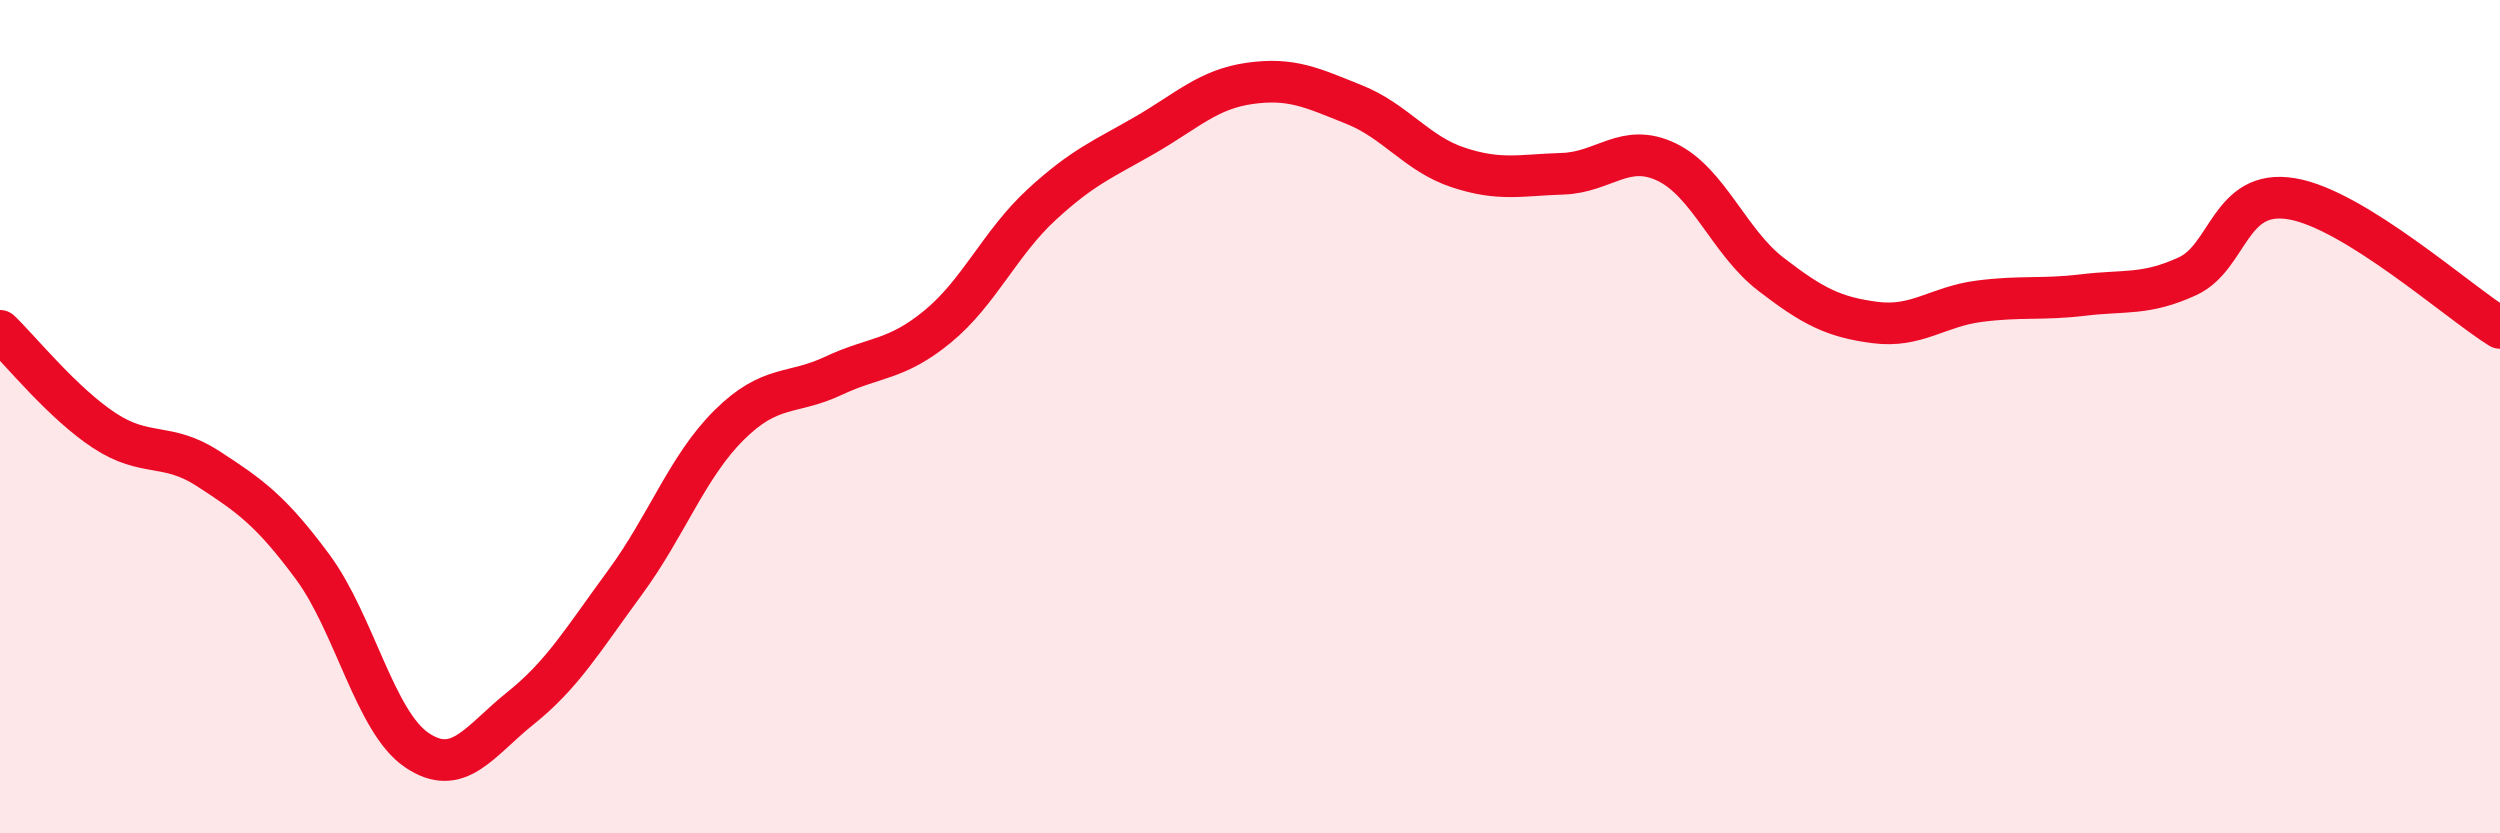
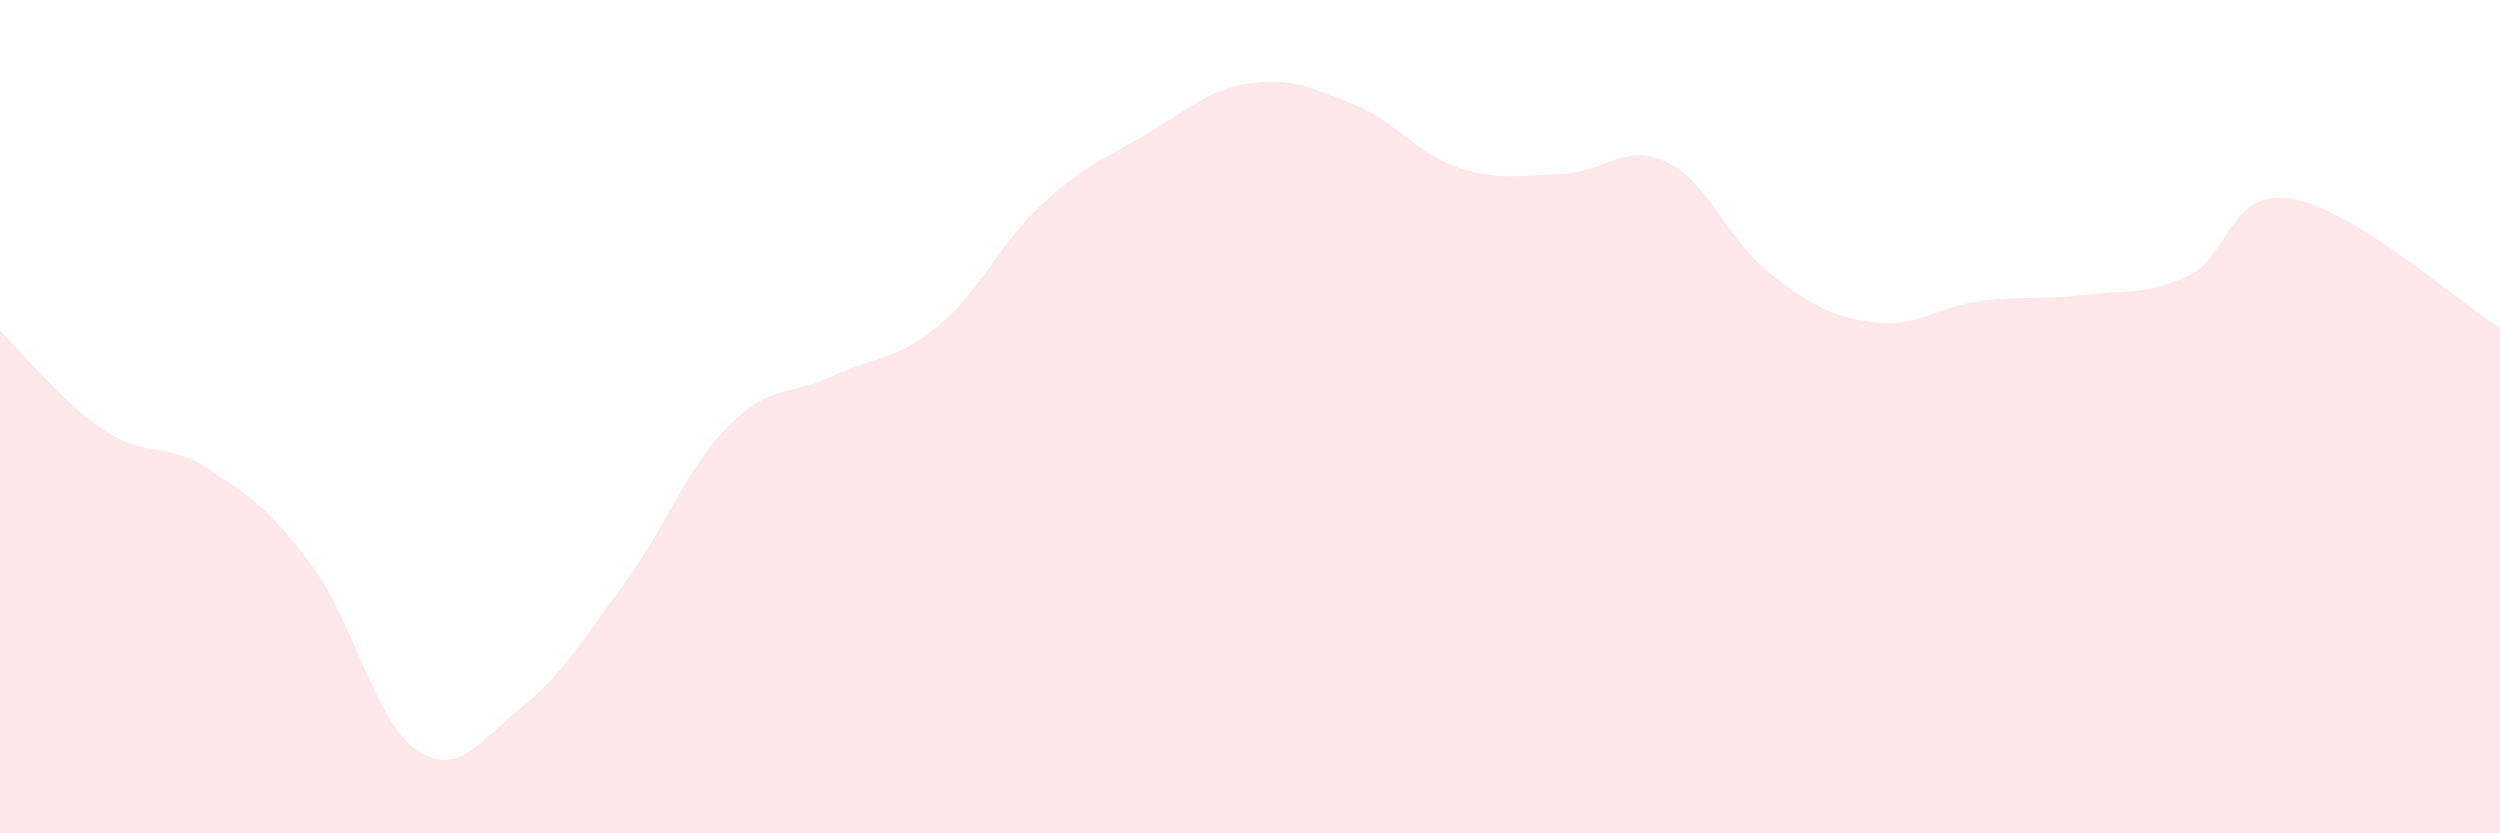
<svg xmlns="http://www.w3.org/2000/svg" width="60" height="20" viewBox="0 0 60 20">
  <path d="M 0,7.94 C 0.5,8.42 1.5,9.67 2.5,10.33 C 3.5,10.99 4,10.6 5,11.25 C 6,11.9 6.5,12.25 7.5,13.6 C 8.5,14.95 9,17.32 10,18 C 11,18.68 11.5,17.79 12.5,16.99 C 13.5,16.19 14,15.34 15,13.98 C 16,12.62 16.5,11.19 17.5,10.2 C 18.5,9.21 19,9.49 20,9.02 C 21,8.55 21.5,8.66 22.5,7.84 C 23.5,7.02 24,5.83 25,4.91 C 26,3.99 26.5,3.81 27.5,3.23 C 28.5,2.65 29,2.14 30,2 C 31,1.86 31.5,2.11 32.5,2.51 C 33.5,2.91 34,3.69 35,4.02 C 36,4.35 36.5,4.2 37.5,4.17 C 38.5,4.14 39,3.41 40,3.89 C 41,4.37 41.5,5.81 42.5,6.58 C 43.5,7.35 44,7.61 45,7.74 C 46,7.87 46.5,7.36 47.5,7.23 C 48.5,7.1 49,7.2 50,7.08 C 51,6.96 51.5,7.09 52.5,6.63 C 53.5,6.17 53.5,4.52 55,4.77 C 56.5,5.02 59,7.25 60,7.87L60 20L0 20Z" fill="#EB0A25" opacity="0.1" stroke-linecap="round" stroke-linejoin="round" />
-   <path d="M 0,7.94 C 0.5,8.42 1.5,9.67 2.5,10.33 C 3.5,10.99 4,10.6 5,11.25 C 6,11.9 6.5,12.25 7.5,13.6 C 8.5,14.95 9,17.32 10,18 C 11,18.68 11.5,17.79 12.5,16.99 C 13.5,16.19 14,15.34 15,13.98 C 16,12.62 16.5,11.19 17.5,10.2 C 18.5,9.21 19,9.49 20,9.02 C 21,8.55 21.5,8.66 22.5,7.84 C 23.5,7.02 24,5.83 25,4.91 C 26,3.99 26.5,3.81 27.5,3.23 C 28.5,2.65 29,2.14 30,2 C 31,1.86 31.5,2.11 32.5,2.51 C 33.5,2.91 34,3.69 35,4.02 C 36,4.35 36.5,4.2 37.5,4.17 C 38.5,4.14 39,3.41 40,3.89 C 41,4.37 41.5,5.81 42.5,6.58 C 43.5,7.35 44,7.61 45,7.74 C 46,7.87 46.5,7.36 47.5,7.23 C 48.5,7.1 49,7.2 50,7.08 C 51,6.96 51.5,7.09 52.5,6.63 C 53.5,6.17 53.5,4.52 55,4.77 C 56.5,5.02 59,7.25 60,7.87" stroke="#EB0A25" stroke-width="1" fill="none" stroke-linecap="round" stroke-linejoin="round" />
</svg>